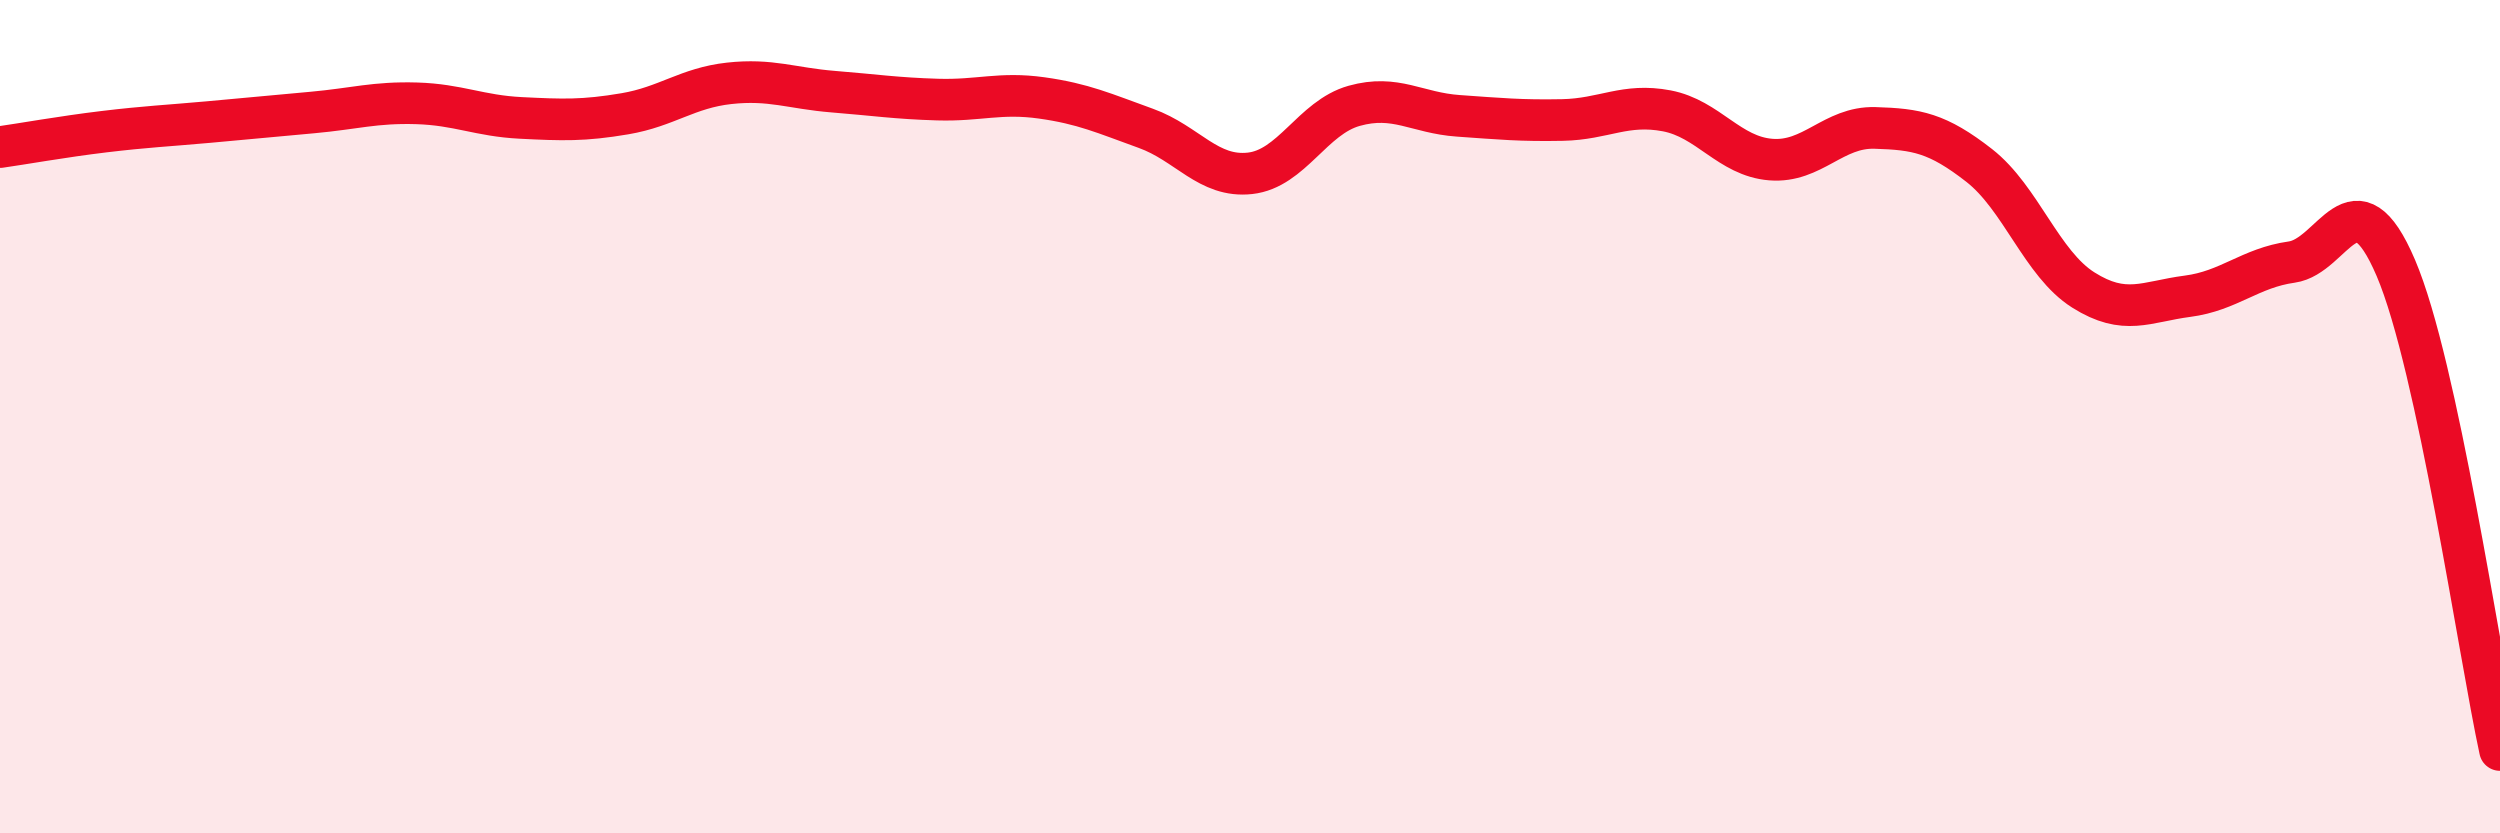
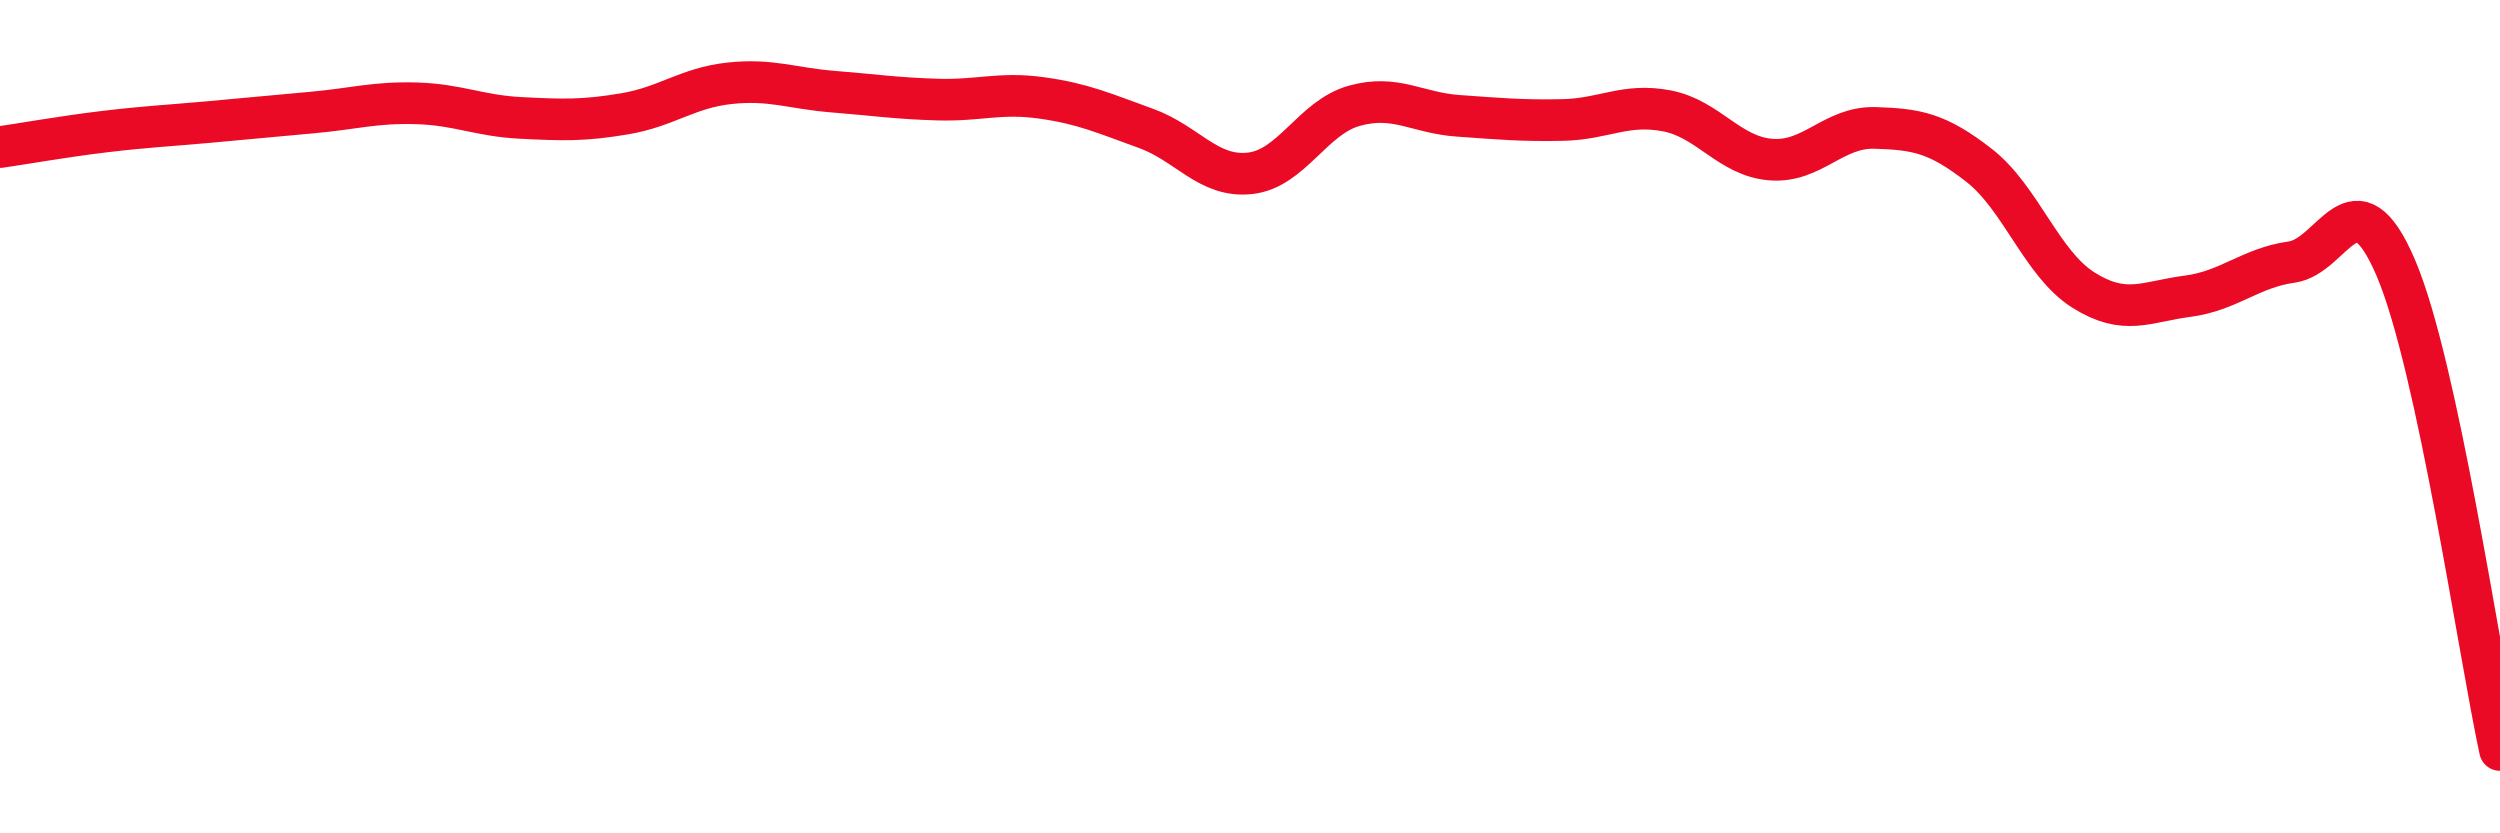
<svg xmlns="http://www.w3.org/2000/svg" width="60" height="20" viewBox="0 0 60 20">
-   <path d="M 0,3.53 C 0.5,3.46 1.5,3.28 2.5,3.16 C 3.5,3.04 4,3.02 5,2.93 C 6,2.84 6.5,2.79 7.5,2.7 C 8.5,2.61 9,2.45 10,2.48 C 11,2.51 11.5,2.78 12.5,2.83 C 13.5,2.88 14,2.9 15,2.73 C 16,2.56 16.5,2.11 17.5,2 C 18.5,1.89 19,2.12 20,2.2 C 21,2.28 21.5,2.36 22.5,2.39 C 23.5,2.42 24,2.21 25,2.35 C 26,2.49 26.5,2.72 27.5,3.08 C 28.5,3.44 29,4.27 30,4.16 C 31,4.05 31.5,2.82 32.5,2.54 C 33.5,2.26 34,2.71 35,2.78 C 36,2.85 36.5,2.9 37.5,2.88 C 38.5,2.86 39,2.47 40,2.66 C 41,2.85 41.5,3.75 42.5,3.83 C 43.5,3.91 44,3.04 45,3.07 C 46,3.1 46.5,3.19 47.5,3.97 C 48.5,4.75 49,6.33 50,6.96 C 51,7.59 51.5,7.24 52.5,7.11 C 53.5,6.98 54,6.43 55,6.29 C 56,6.15 56.5,4.09 57.5,6.43 C 58.5,8.77 59.5,15.69 60,18L60 20L0 20Z" fill="#EB0A25" opacity="0.1" stroke-linecap="round" stroke-linejoin="round" />
  <path d="M 0,3.53 C 0.5,3.46 1.5,3.28 2.5,3.16 C 3.5,3.04 4,3.02 5,2.93 C 6,2.84 6.5,2.79 7.5,2.7 C 8.5,2.61 9,2.45 10,2.48 C 11,2.51 11.5,2.78 12.5,2.83 C 13.5,2.88 14,2.9 15,2.73 C 16,2.56 16.5,2.11 17.5,2 C 18.5,1.89 19,2.12 20,2.2 C 21,2.28 21.5,2.36 22.5,2.39 C 23.5,2.42 24,2.21 25,2.35 C 26,2.49 26.5,2.72 27.5,3.08 C 28.5,3.44 29,4.27 30,4.16 C 31,4.05 31.5,2.82 32.5,2.54 C 33.5,2.26 34,2.71 35,2.78 C 36,2.85 36.5,2.9 37.5,2.88 C 38.5,2.86 39,2.47 40,2.66 C 41,2.85 41.5,3.75 42.5,3.83 C 43.5,3.91 44,3.04 45,3.07 C 46,3.1 46.5,3.19 47.5,3.97 C 48.5,4.75 49,6.33 50,6.96 C 51,7.59 51.5,7.24 52.5,7.11 C 53.5,6.98 54,6.43 55,6.29 C 56,6.15 56.5,4.09 57.5,6.43 C 58.5,8.77 59.5,15.69 60,18" stroke="#EB0A25" stroke-width="1" fill="none" stroke-linecap="round" stroke-linejoin="round" />
</svg>